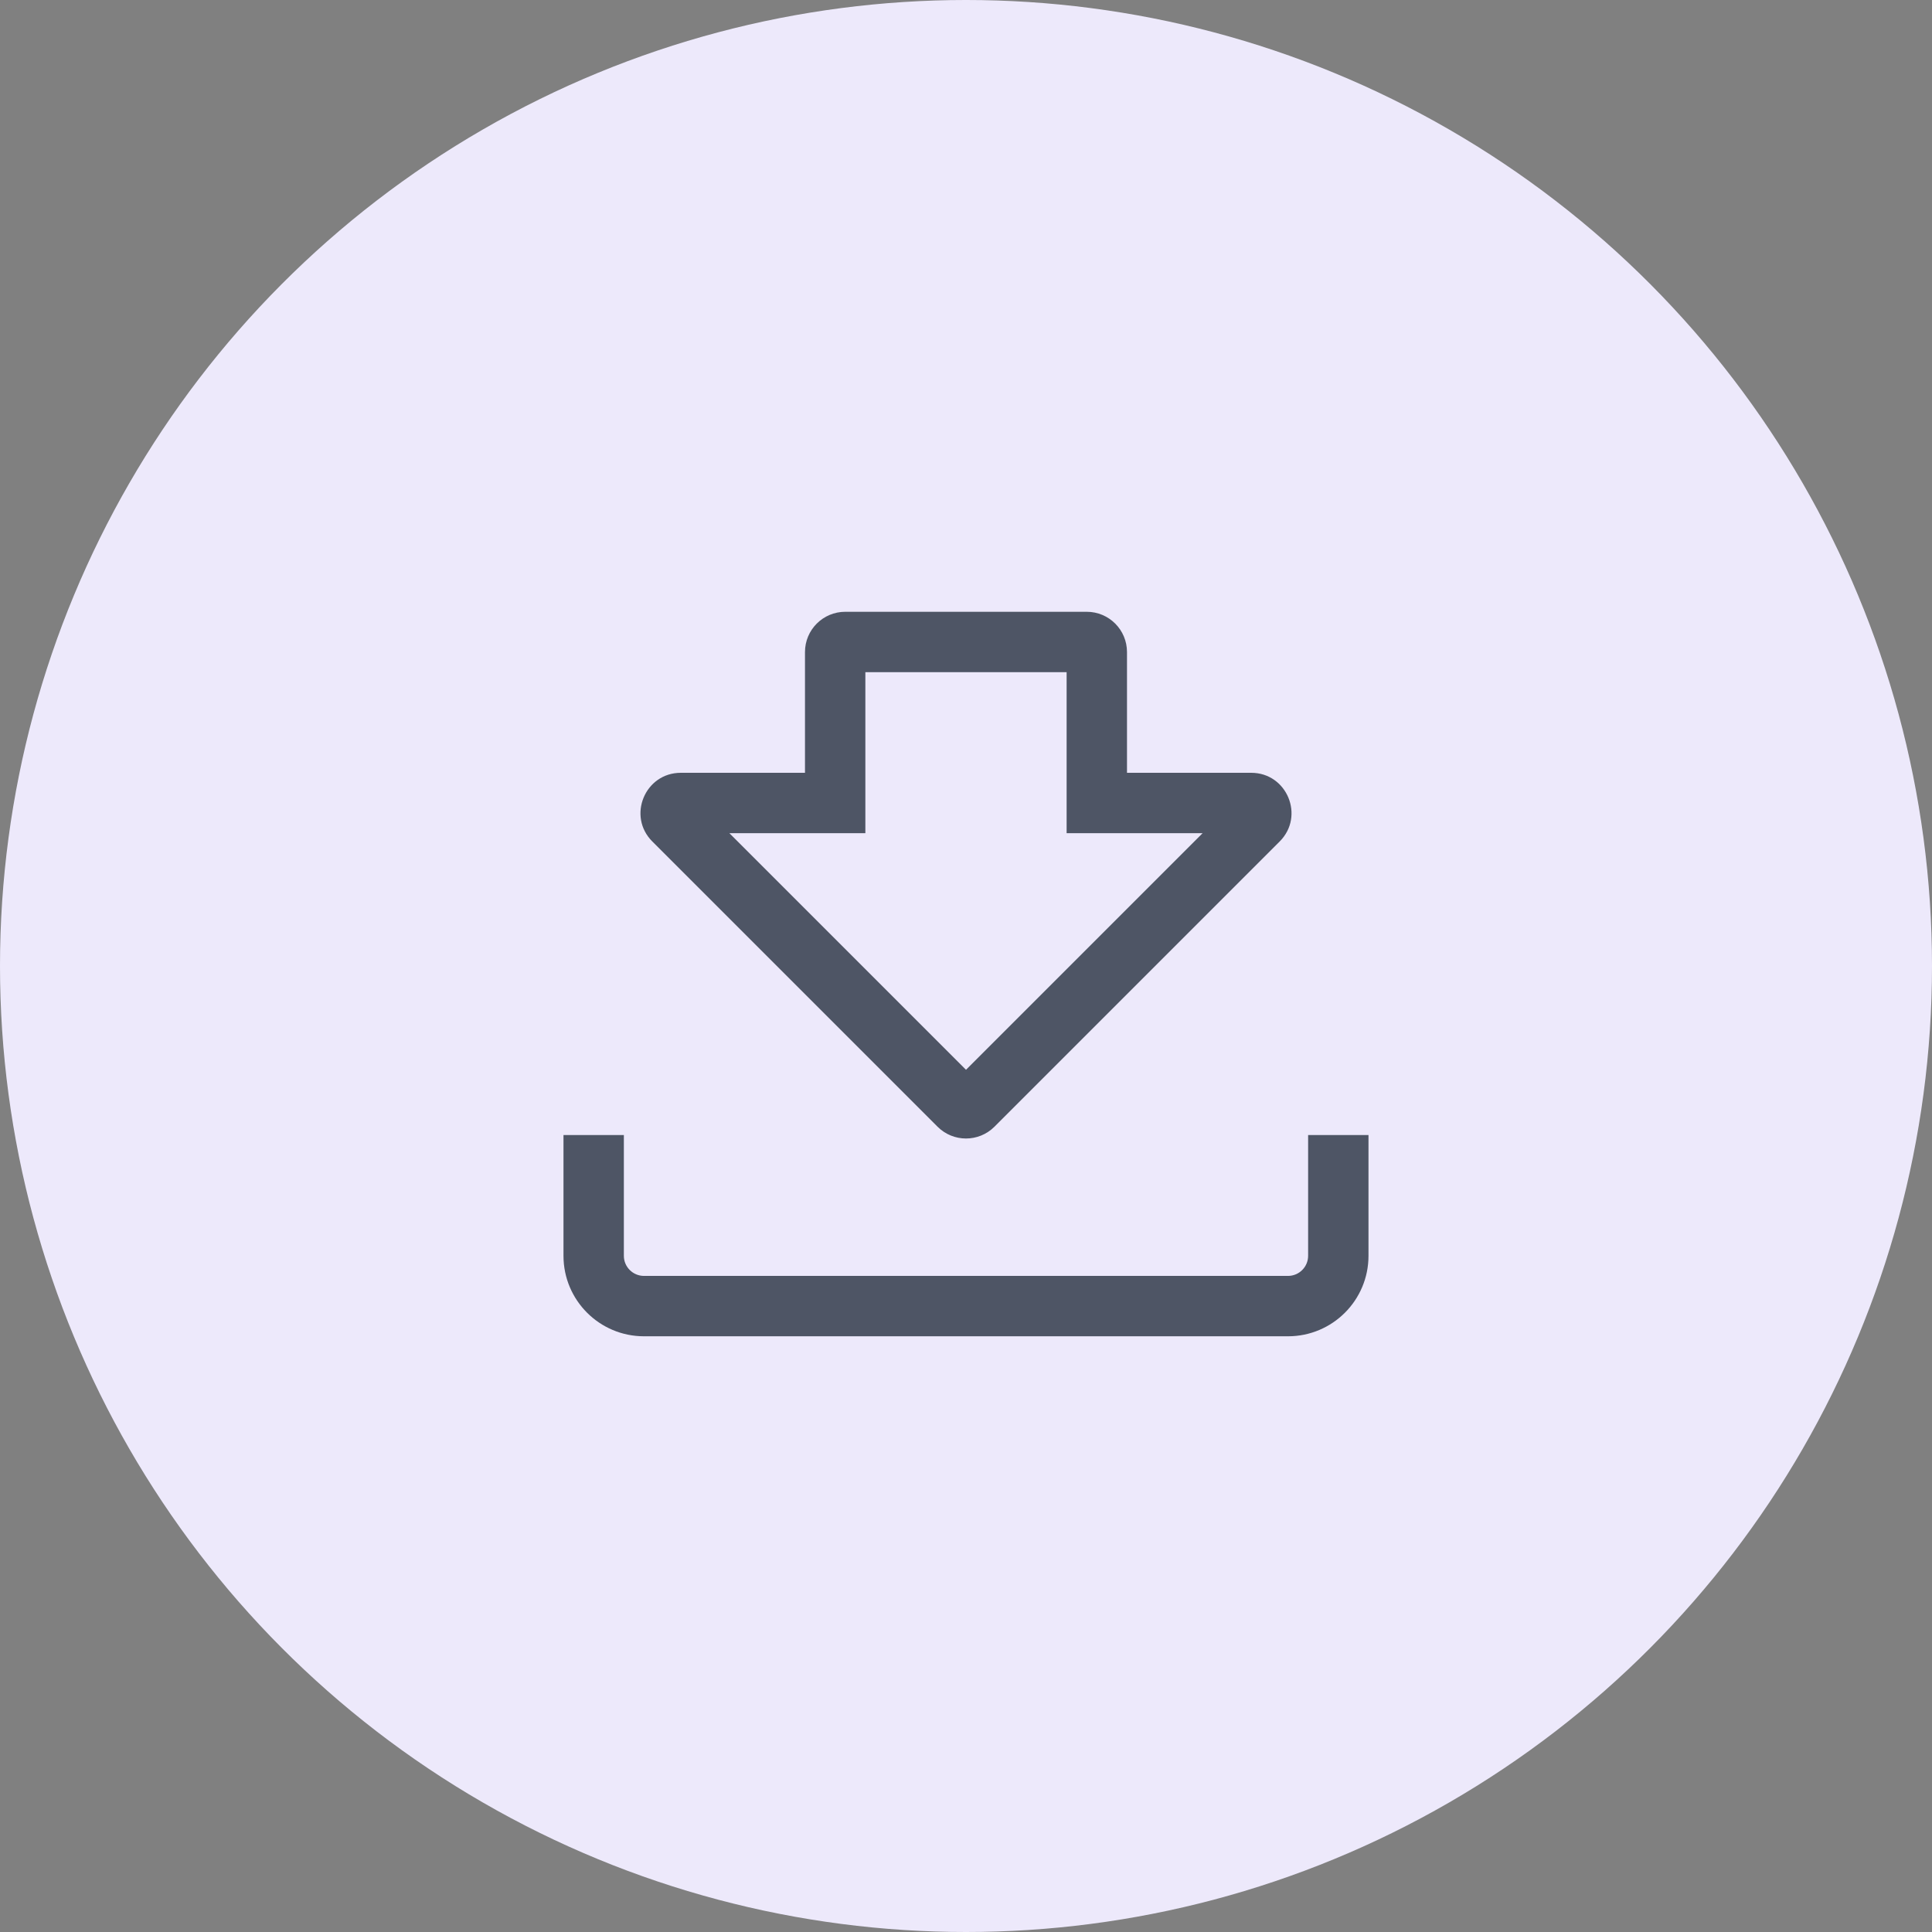
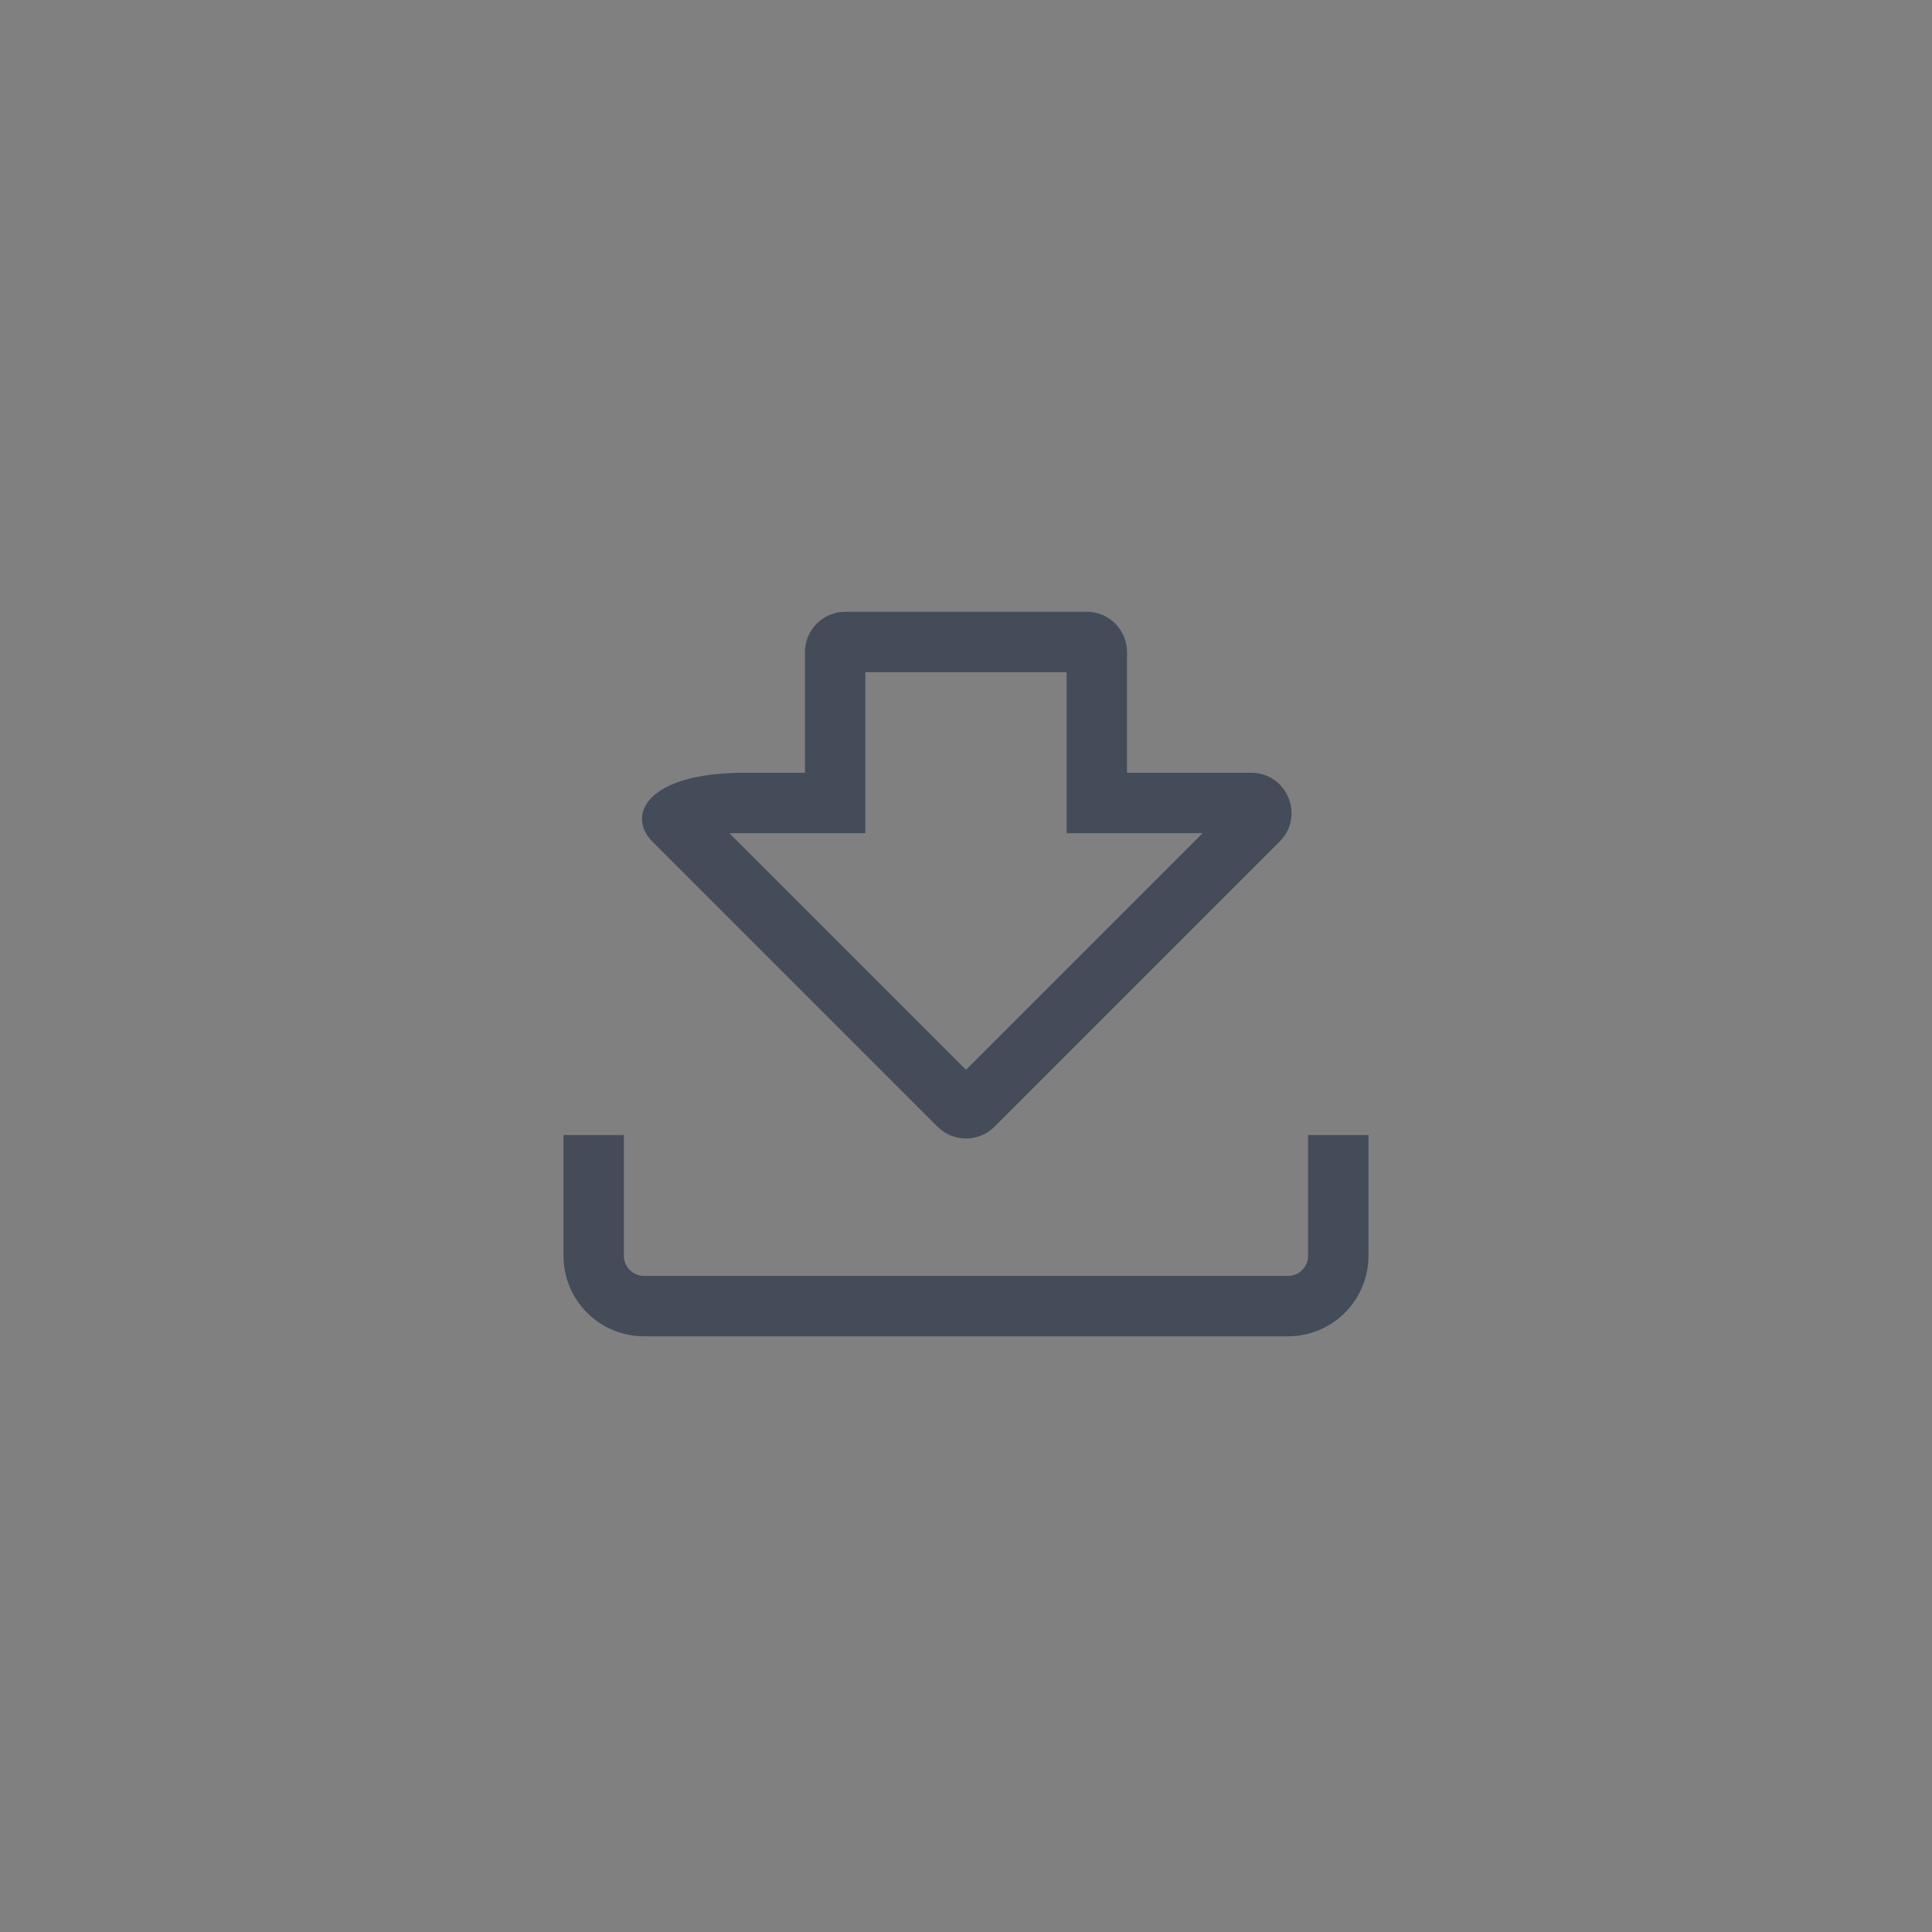
<svg xmlns="http://www.w3.org/2000/svg" width="100" height="100" viewBox="0 0 100 100" fill="none">
  <rect x="0" y="0" width="100" height="100" fill="#808080" stroke="none" />
-   <circle cx="50" cy="50" r="50" fill="#EDE9FB" />
-   <path opacity="0.9" fill-rule="evenodd" clip-rule="evenodd" d="M41.666 43.125H44.791V40V34.791H55.208V40V43.125H58.333H62.247L50 55.372L37.753 43.125H41.666ZM41.666 33.75V36.875V40H38.541H35.238C33.382 40 32.452 42.244 33.765 43.556L48.527 58.318C49.34 59.132 50.659 59.132 51.473 58.318L66.235 43.556C67.547 42.244 66.618 40 64.762 40H61.458H58.333V36.875V33.75C58.333 32.599 57.4 31.666 56.25 31.666H43.75C42.599 31.666 41.666 32.599 41.666 33.75ZM29.166 65V58.75H32.291V65C32.291 65.575 32.758 66.041 33.333 66.041H66.666C67.242 66.041 67.708 65.575 67.708 65V58.75H70.833V65C70.833 67.301 68.968 69.166 66.666 69.166H33.333C31.032 69.166 29.166 67.301 29.166 65Z" fill="#3D4555" />
+   <path opacity="0.9" fill-rule="evenodd" clip-rule="evenodd" d="M41.666 43.125H44.791V40V34.791H55.208V40V43.125H58.333H62.247L50 55.372L37.753 43.125H41.666ZM41.666 33.75V36.875V40H38.541C33.382 40 32.452 42.244 33.765 43.556L48.527 58.318C49.34 59.132 50.659 59.132 51.473 58.318L66.235 43.556C67.547 42.244 66.618 40 64.762 40H61.458H58.333V36.875V33.75C58.333 32.599 57.4 31.666 56.25 31.666H43.75C42.599 31.666 41.666 32.599 41.666 33.75ZM29.166 65V58.75H32.291V65C32.291 65.575 32.758 66.041 33.333 66.041H66.666C67.242 66.041 67.708 65.575 67.708 65V58.75H70.833V65C70.833 67.301 68.968 69.166 66.666 69.166H33.333C31.032 69.166 29.166 67.301 29.166 65Z" fill="#3D4555" />
</svg>